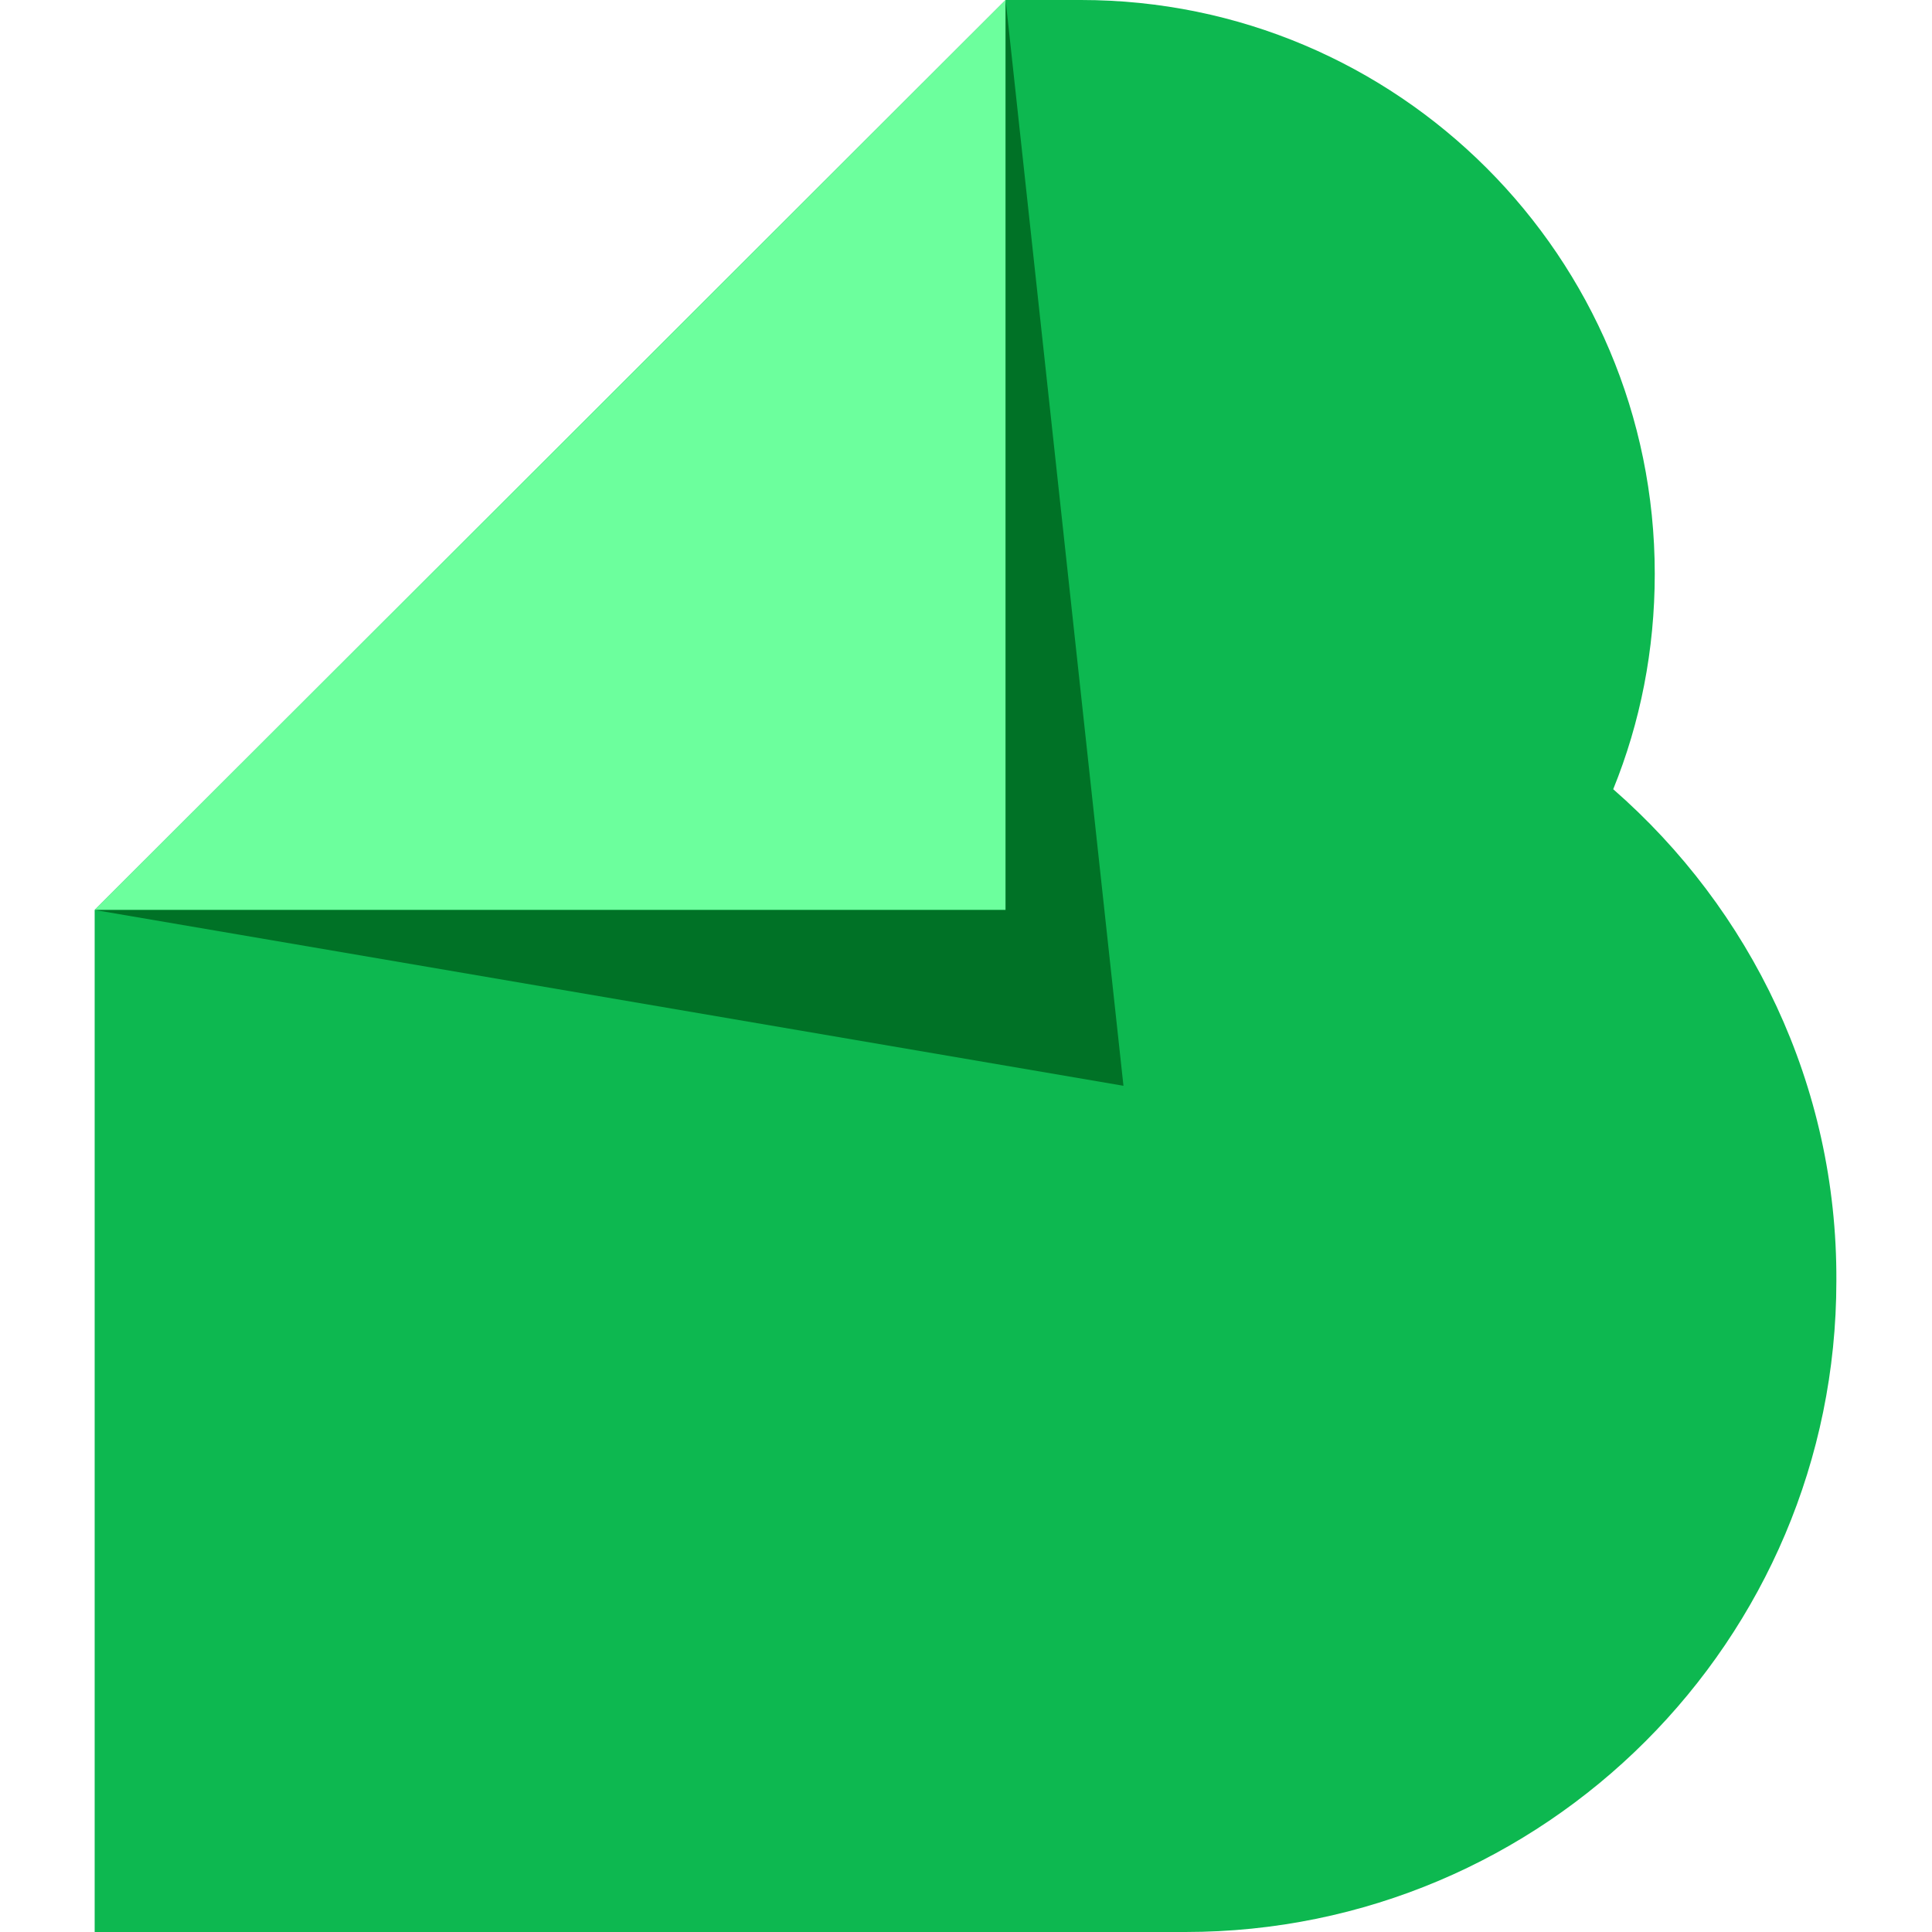
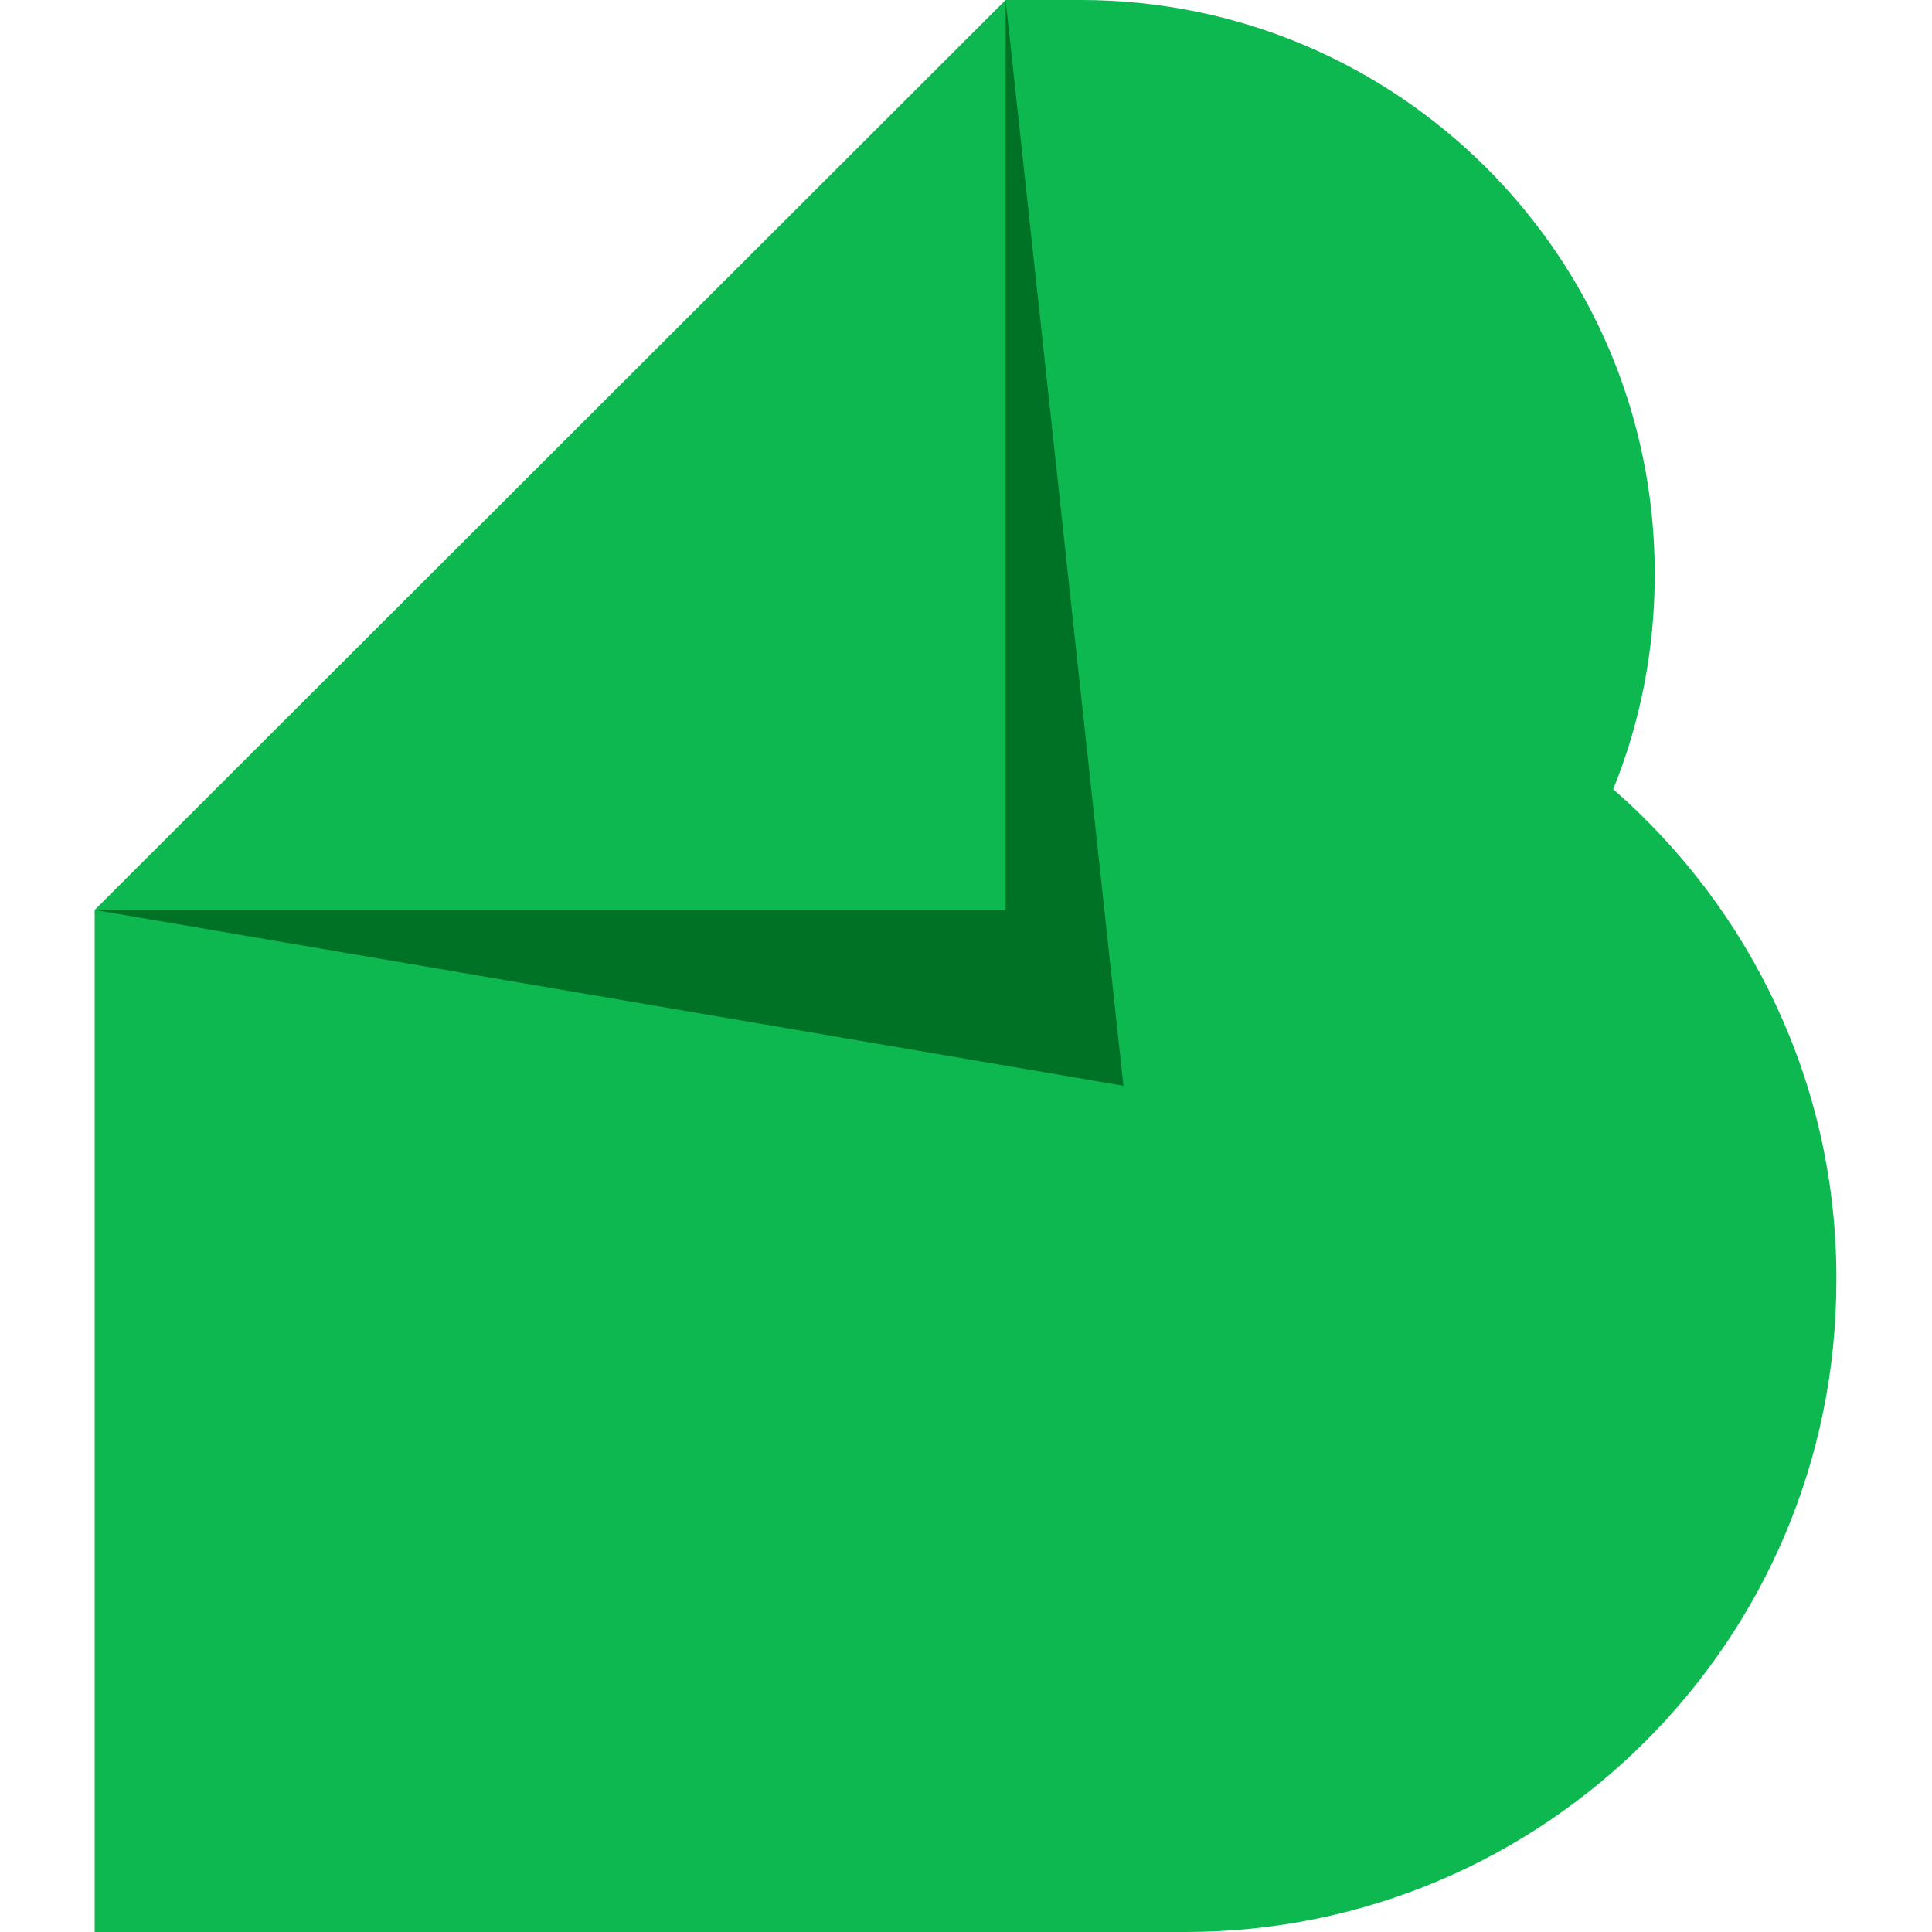
<svg xmlns="http://www.w3.org/2000/svg" version="1.1" id="Слой_1" x="0px" y="0px" viewBox="0 0 200 200" style="enable-background:new 0 0 200 200;" xml:space="preserve">
  <style type="text/css">
	.st0{fill:#0DB850;}
	.st1{fill:#6CFF9D;}
	.st2{fill:#007226;}
</style>
  <g>
    <g>
-       <path class="st0" d="M167,81.7c2.8-6.9,4.3-14.4,4.3-22.3v0c0-32.8-26.6-59.4-59.4-59.4h-7.8L9.8,94.2v24.6V200h112.9    c37.2,0,67.4-30.2,67.4-67.4v0C190.2,112.3,181.2,94.1,167,81.7z" />
-       <polygon class="st1" points="104.1,94.2 9.8,94.2 104.1,0   " />
+       <path class="st0" d="M167,81.7c2.8-6.9,4.3-14.4,4.3-22.3v0c0-32.8-26.6-59.4-59.4-59.4h-7.8L9.8,94.2v24.6V200h112.9    c37.2,0,67.4-30.2,67.4-67.4C190.2,112.3,181.2,94.1,167,81.7z" />
      <polygon class="st2" points="9.8,94.2 116.3,112.4 104.1,0 104.1,94.2   " />
    </g>
  </g>
</svg>